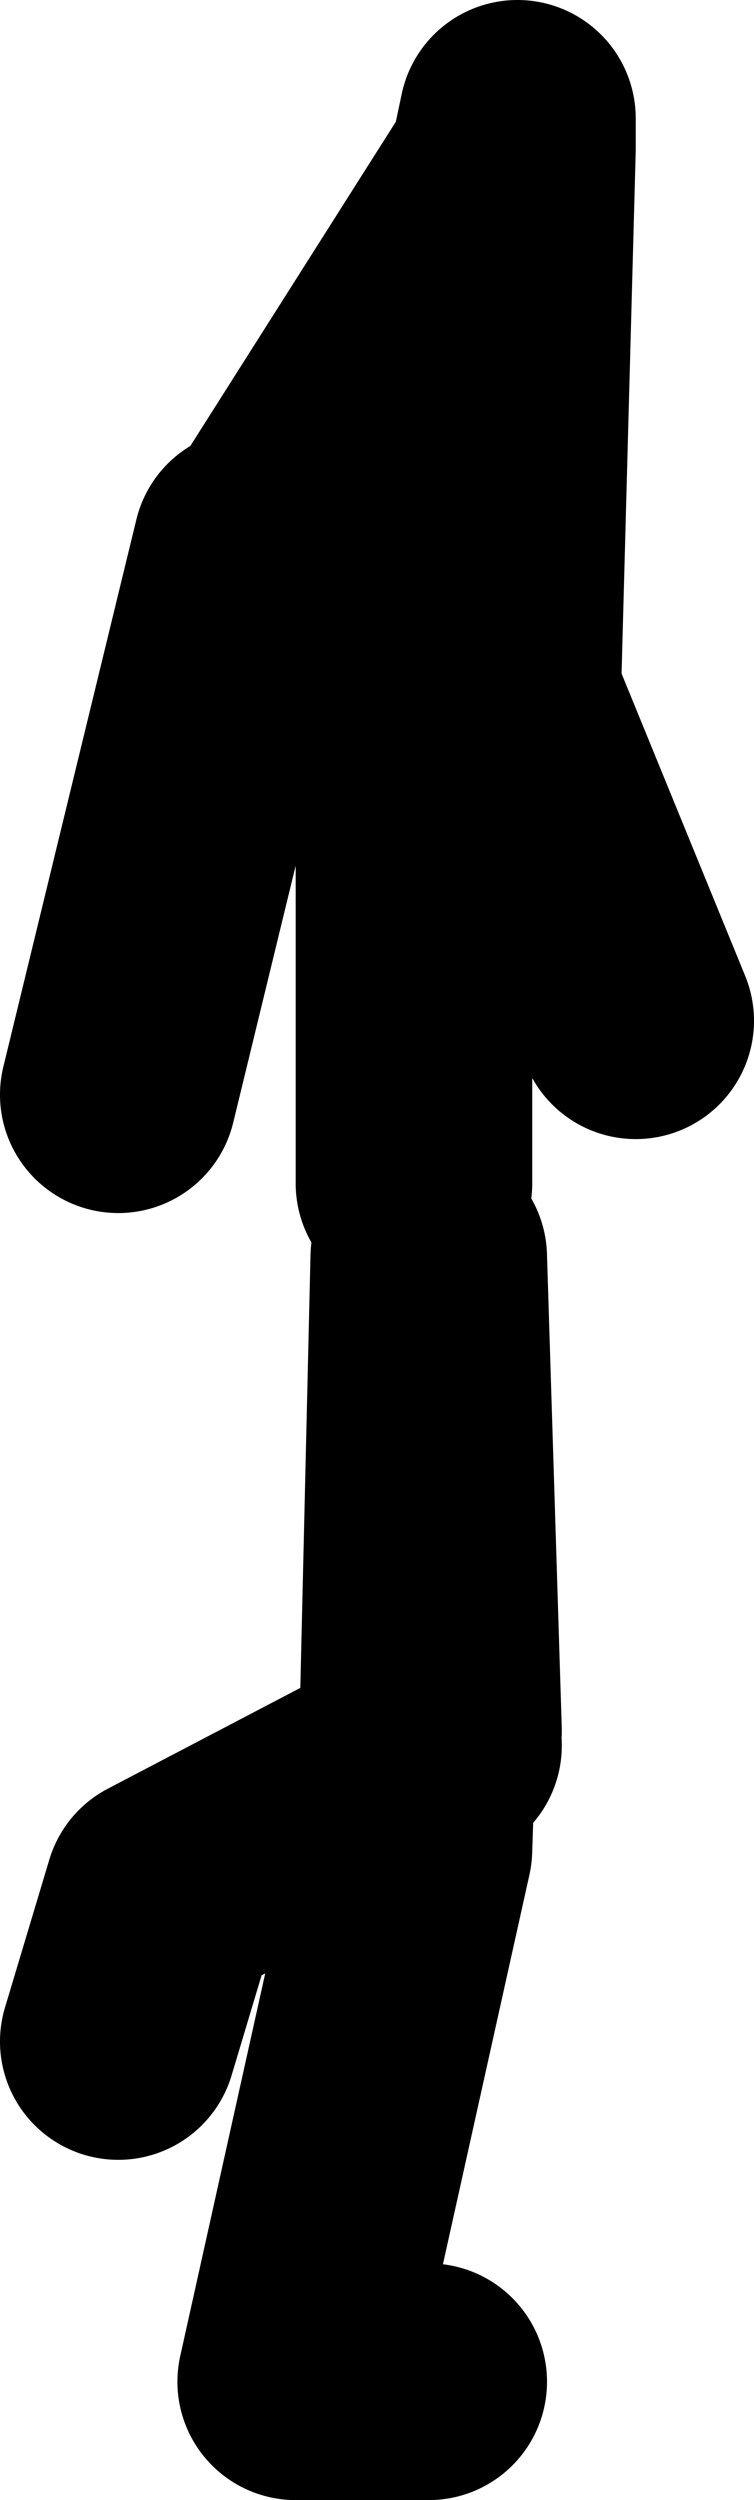
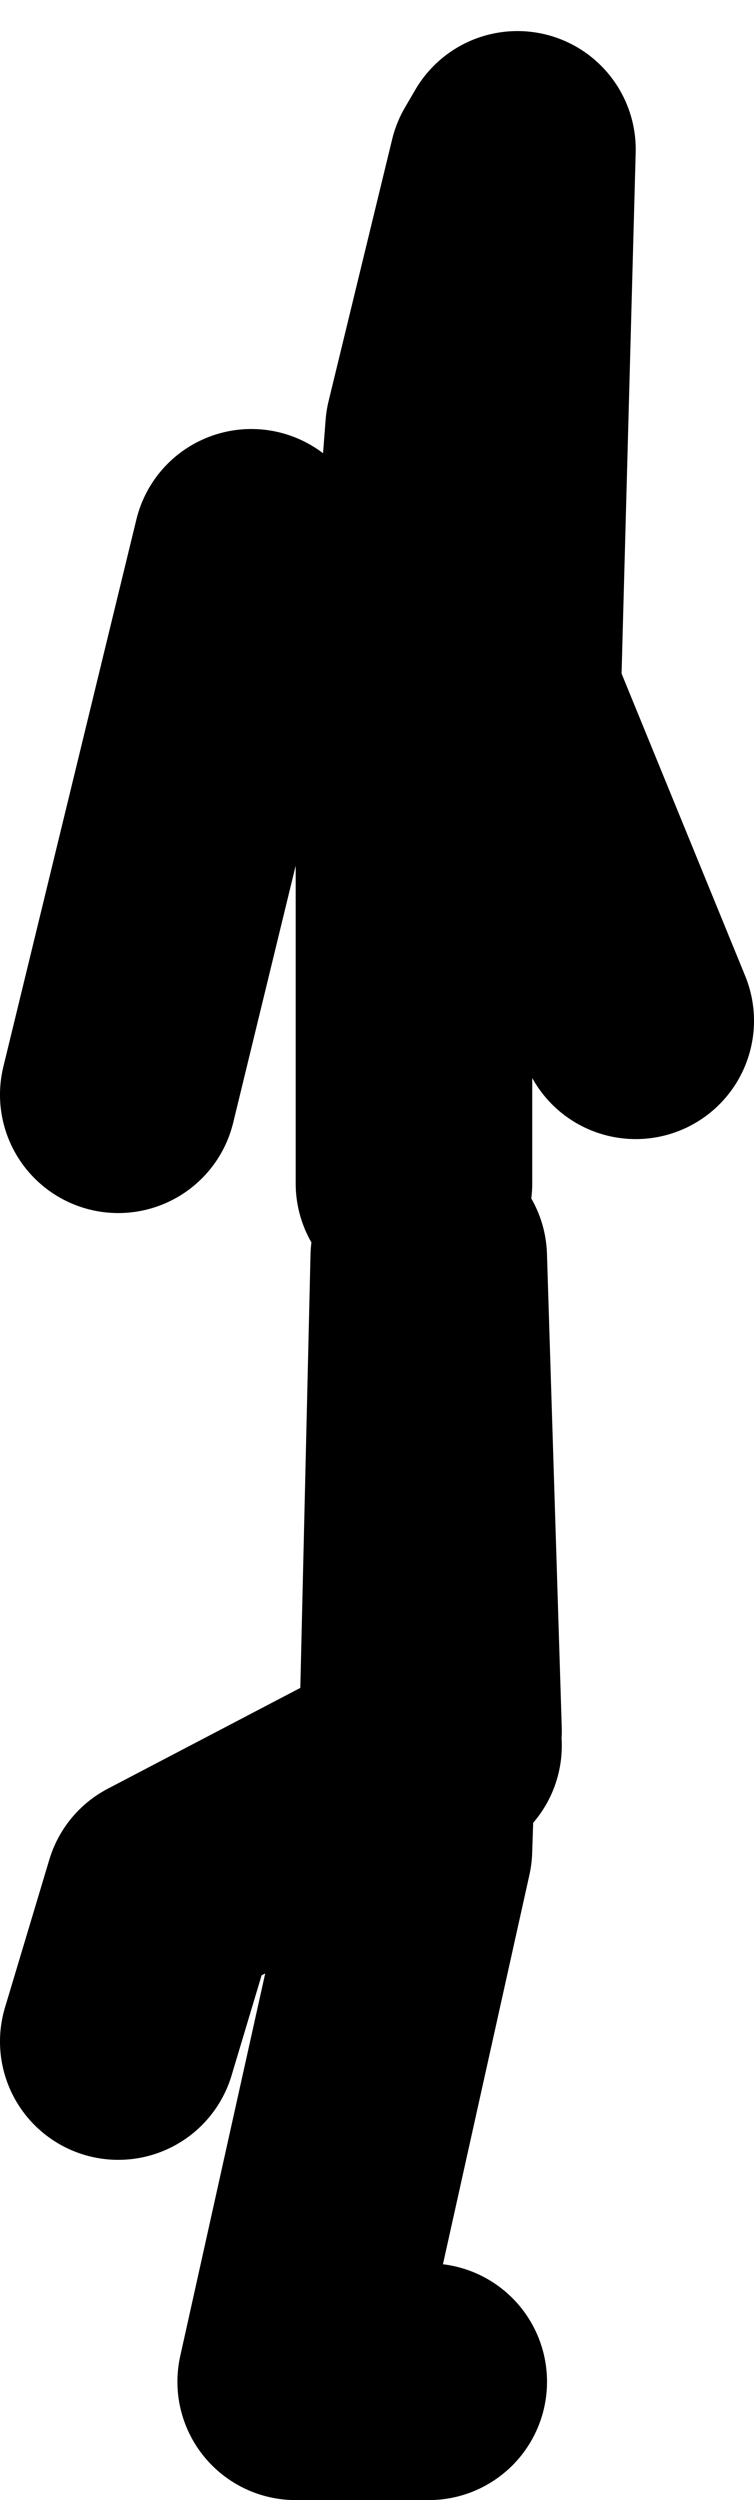
<svg xmlns="http://www.w3.org/2000/svg" height="84.5px" width="25.5px">
  <g transform="matrix(1.0, 0.0, 0.0, 1.0, 257.5, -167.5)">
-     <path d="M-236.0 202.0 L-240.5 191.0 -240.0 172.55 -240.35 173.15 -242.5 182.0 -243.5 195.0 -243.5 207.5 M-240.0 172.55 L-240.0 171.5 -240.35 173.15 -248.5 186.0 M-253.5 236.5 L-252.0 231.5 -243.4 227.0 -243.0 210.0 -242.5 226.0 M-243.0 248.0 L-247.5 248.0 -243.5 230.0 -243.4 227.0 -242.5 226.5 M-249.0 186.0 L-253.5 204.5" fill="none" stroke="#000000" stroke-linecap="round" stroke-linejoin="round" stroke-width="8.0" />
+     <path d="M-236.0 202.0 L-240.5 191.0 -240.0 172.55 -240.35 173.15 -242.5 182.0 -243.5 195.0 -243.5 207.5 M-240.0 172.55 M-253.5 236.5 L-252.0 231.5 -243.4 227.0 -243.0 210.0 -242.5 226.0 M-243.0 248.0 L-247.5 248.0 -243.5 230.0 -243.4 227.0 -242.5 226.5 M-249.0 186.0 L-253.5 204.5" fill="none" stroke="#000000" stroke-linecap="round" stroke-linejoin="round" stroke-width="8.0" />
  </g>
</svg>